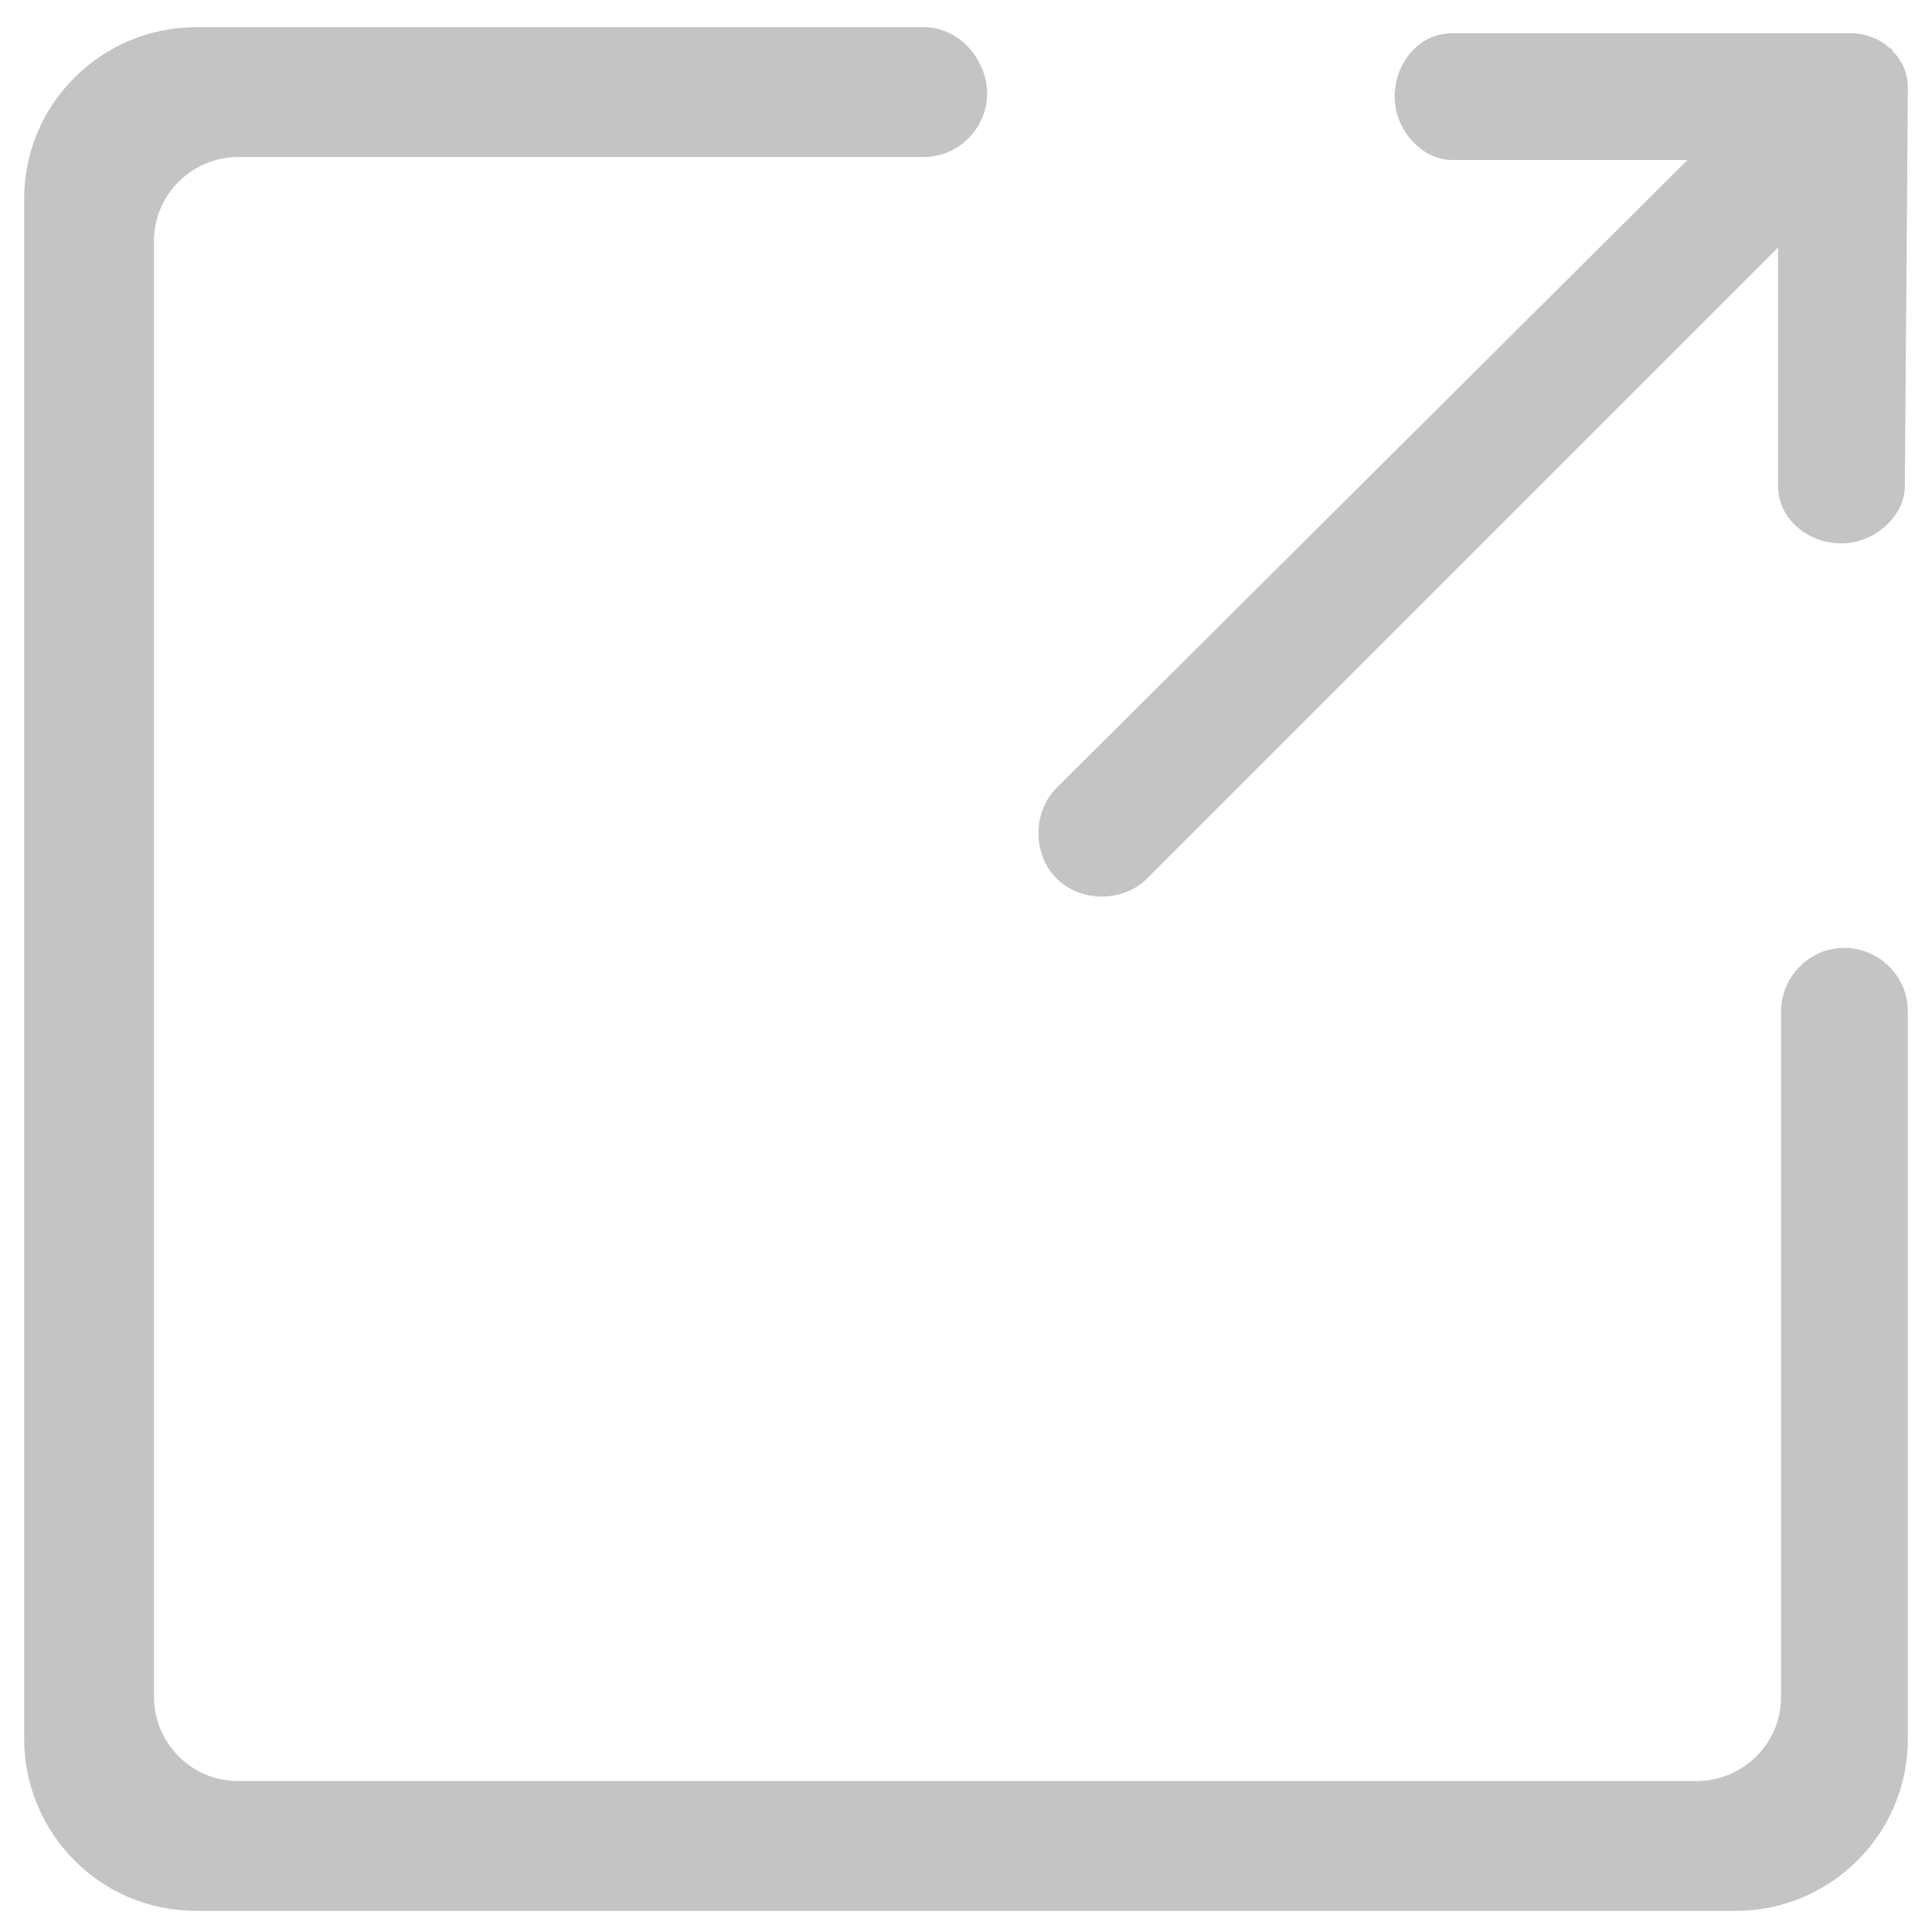
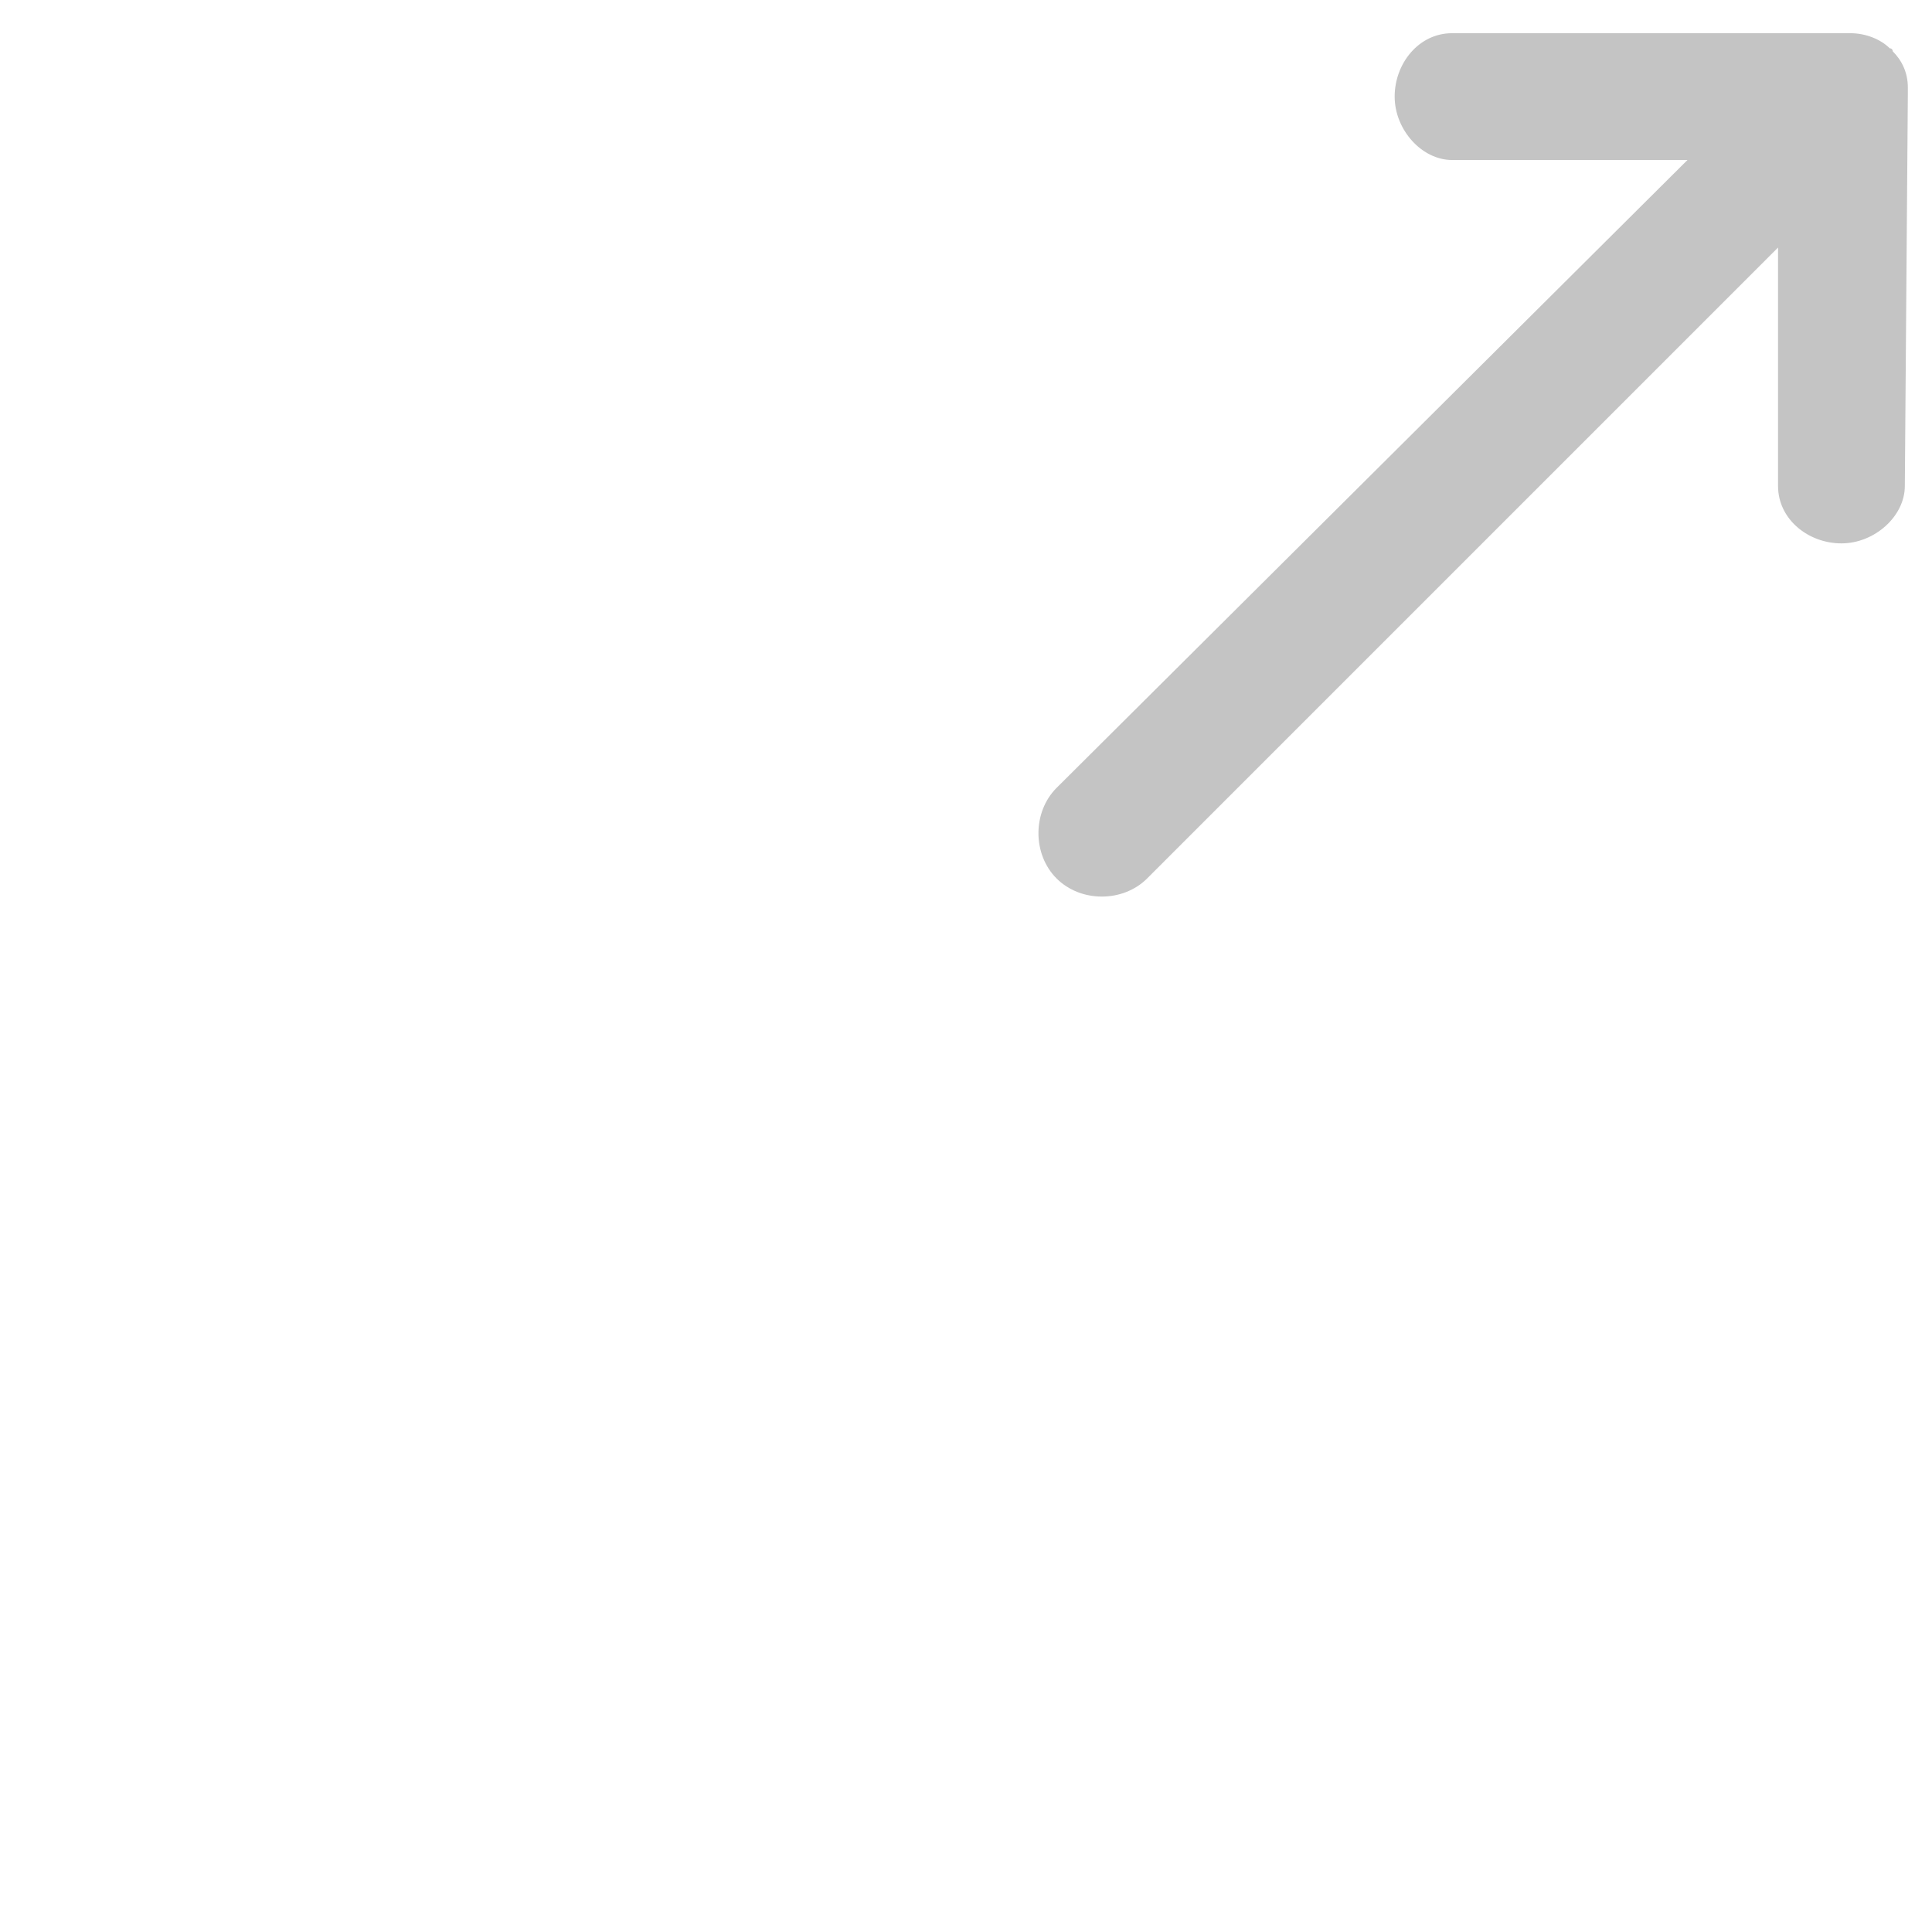
<svg xmlns="http://www.w3.org/2000/svg" version="1.1" id="图层_1" x="0px" y="0px" viewBox="0 0 64 64" style="enable-background:new 0 0 64 64;" xml:space="preserve">
  <style type="text/css">
	.st0{fill:#C4C4C4;}
</style>
  <g>
-     <path class="st0" d="M30.6,0.9H6.5c-3.1,0-5.7,2.5-5.7,5.7v51c0,3.1,2.5,5.7,5.7,5.7h51c3.1,0,5.7-2.5,5.7-5.7v-24c0,0,0,0,0-0.1   c0-1.2-1-2.1-2.1-2.1c-1.2,0-2.1,1-2.1,2.1v22.7c0,1.6-1.3,2.8-2.8,2.8H7.9c-1.6,0-2.8-1.3-2.8-2.8V8c0-1.6,1.3-2.8,2.8-2.8h22.7   l0,0c1.2,0,2.1-1,2.1-2.1S31.8,0.9,30.6,0.9L30.6,0.9z" />
    <path class="st0" d="M63.2,3.1L63.2,3.1V2.9c0-0.5-0.2-0.9-0.5-1.2c0,0,0-0.1-0.1-0.1l0,0c-0.3-0.3-0.8-0.5-1.3-0.5H48.1   c-1.1,0-1.9,1-1.9,2.1s0.9,2.1,1.9,2.1h7.8L35,26.1c-0.8,0.8-0.8,2.2,0,3s2.2,0.8,3,0L58.9,8.2v7.9c0,1.1,1,1.9,2.1,1.9   s2.1-0.9,2.1-1.9L63.2,3.1L63.2,3.1z" />
  </g>
</svg>